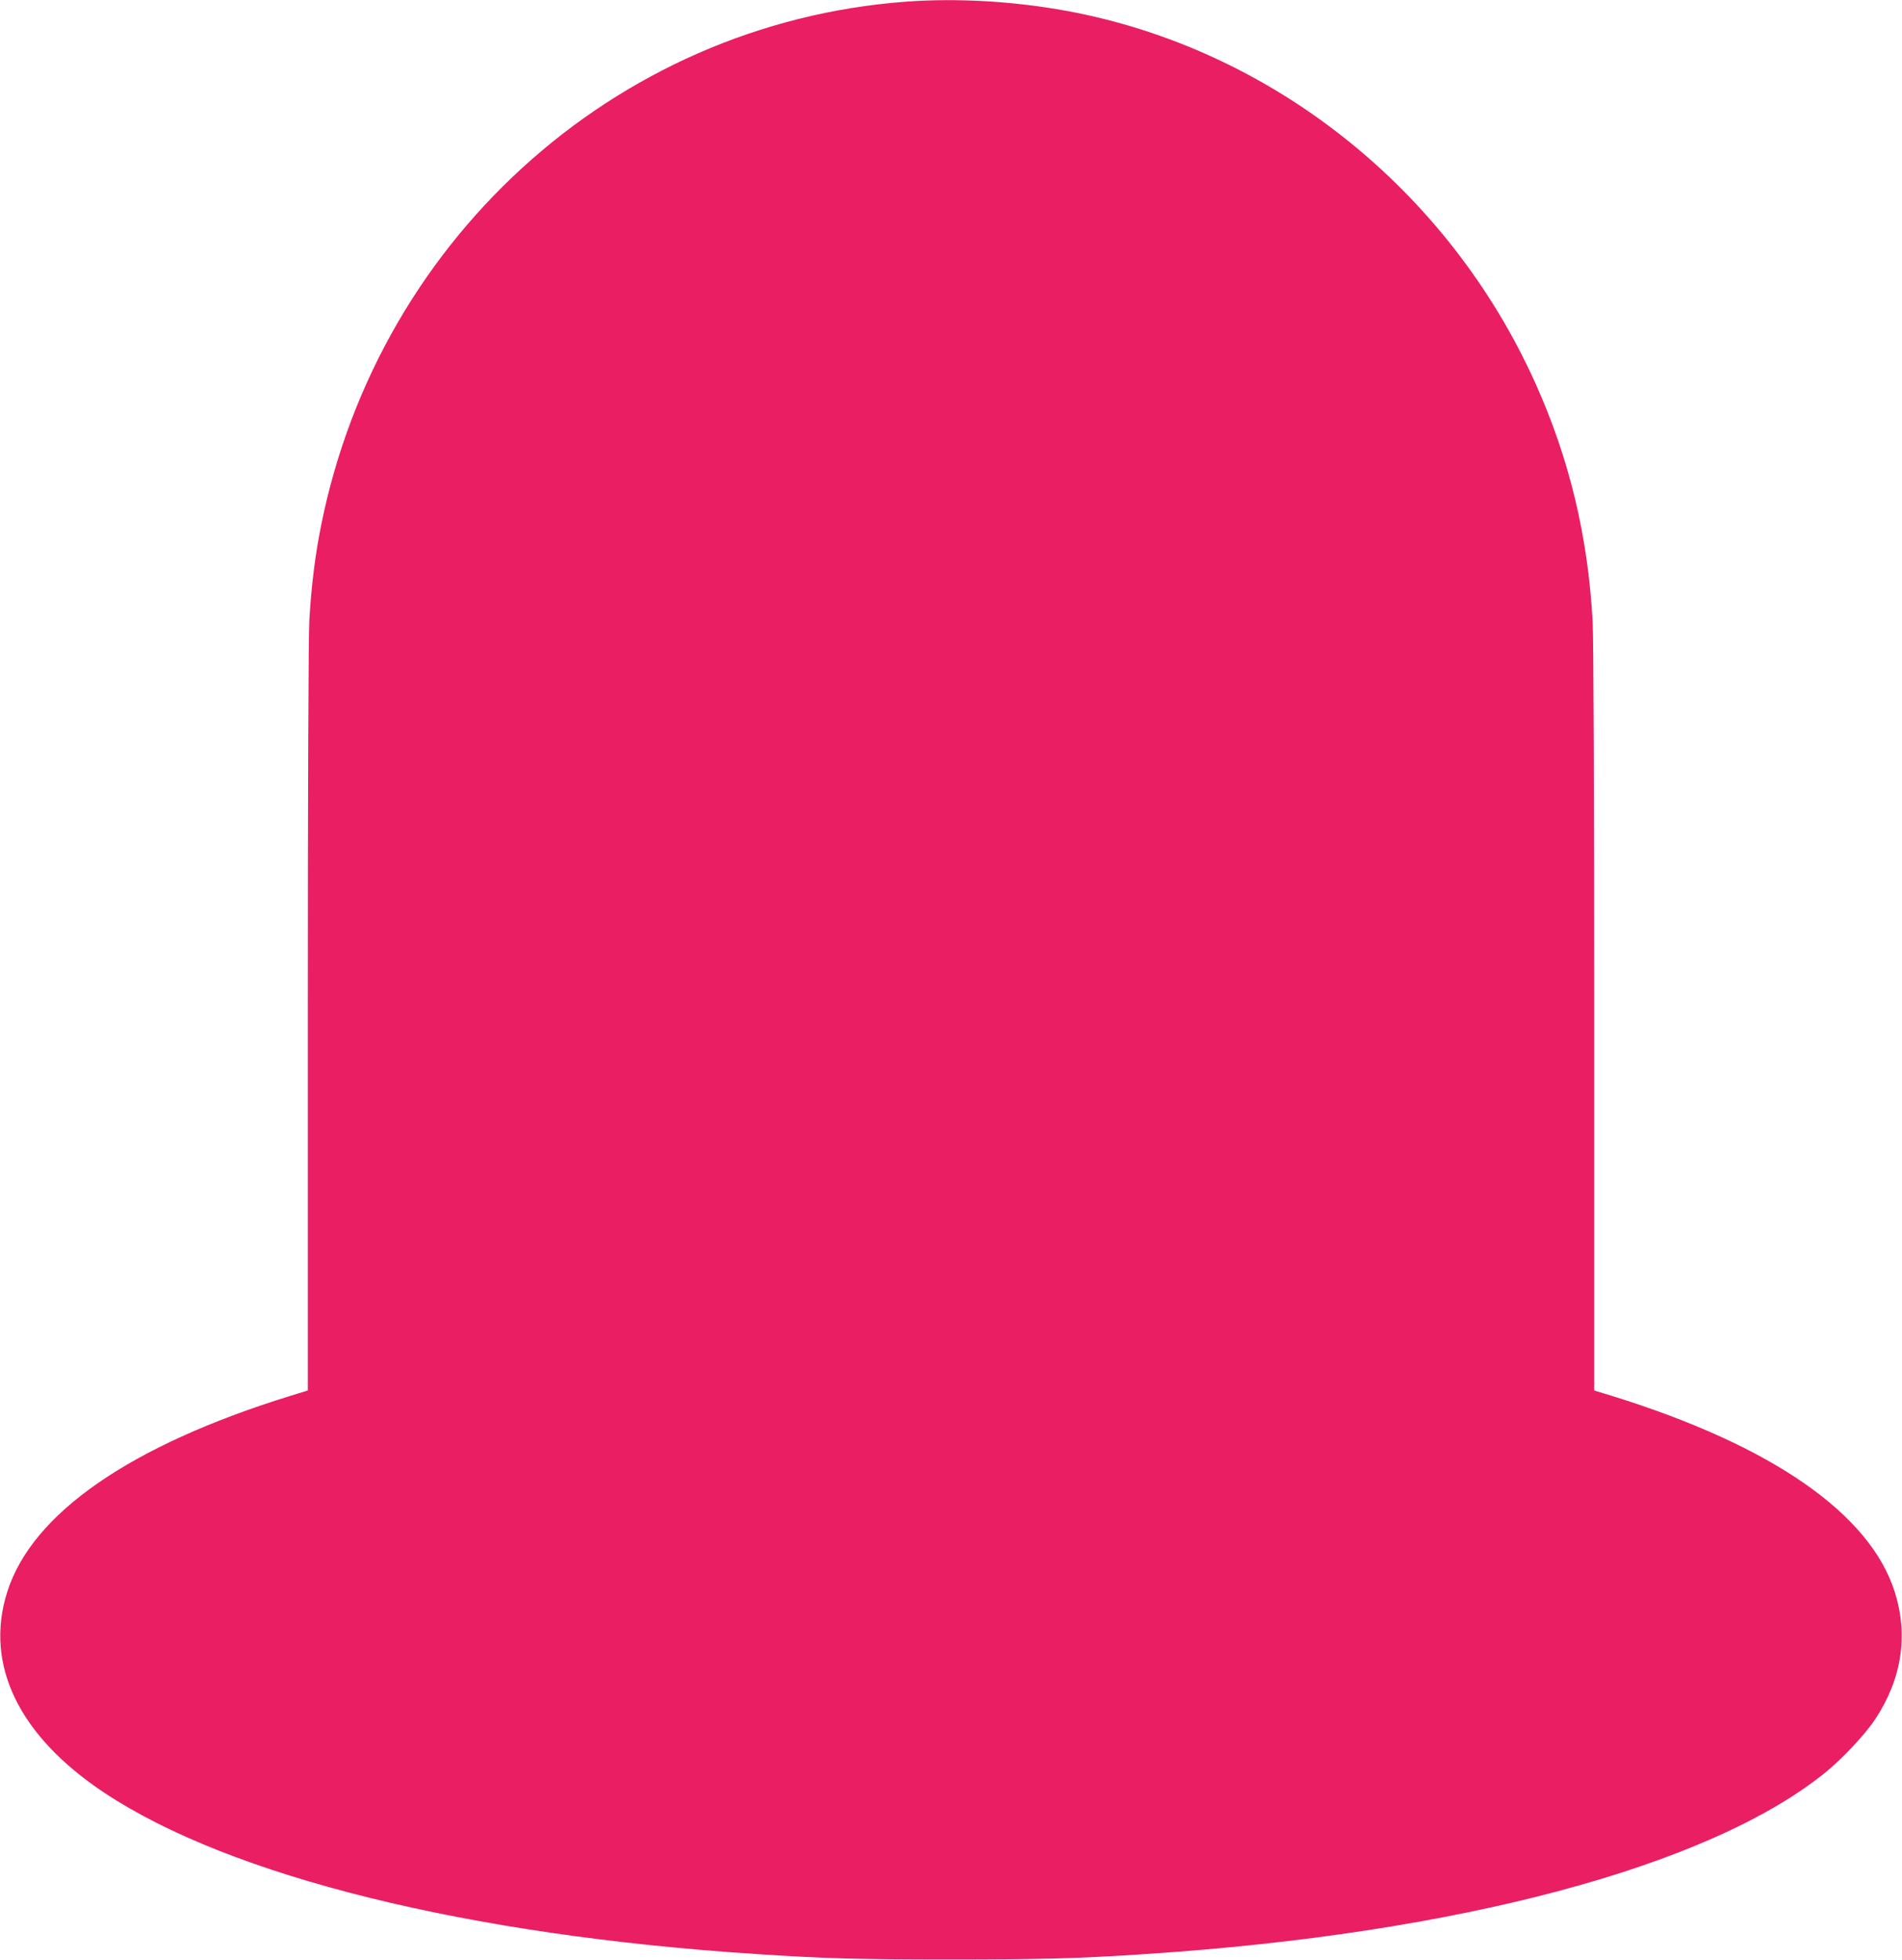
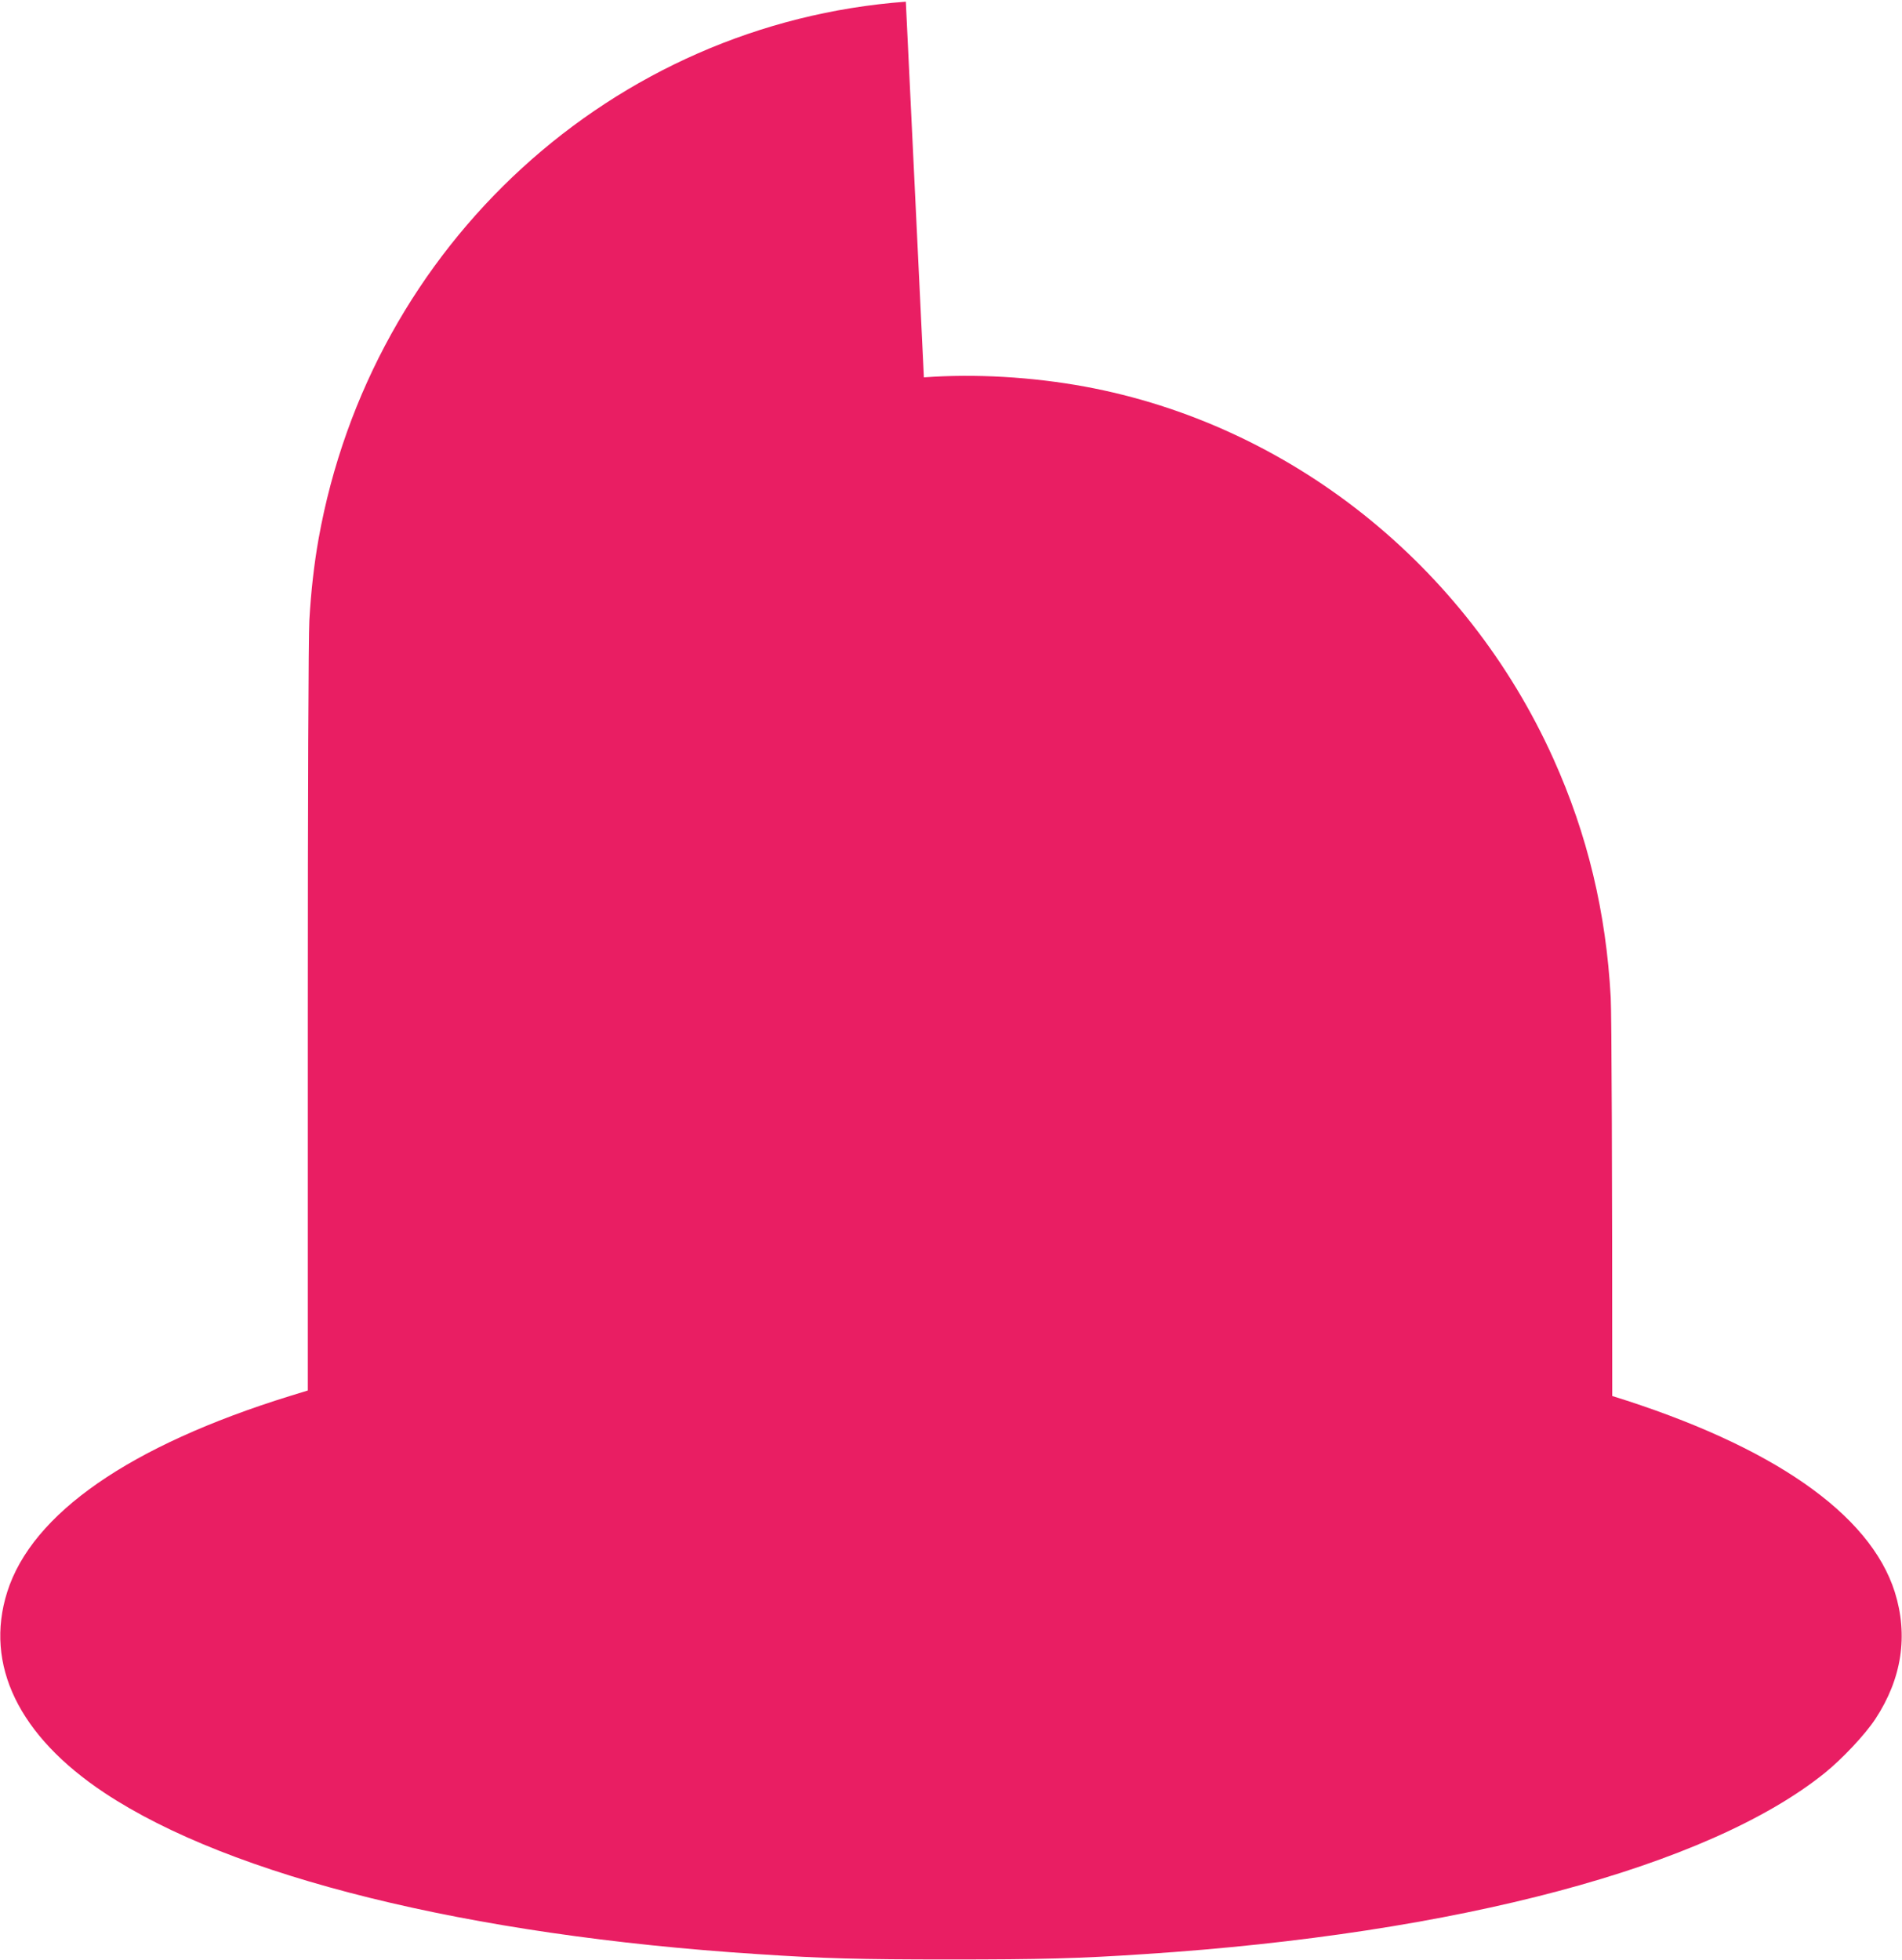
<svg xmlns="http://www.w3.org/2000/svg" version="1.0" width="1242pt" height="1280pt" viewBox="0 0 1242 1280" preserveAspectRatio="xMidYMid meet">
  <g transform="translate(0,1280) scale(0.1,-0.1)" fill="#e91e63" stroke="none">
-     <path d="M5915 12789 c-1913 -142 -3491 -1585 -3835 -3509 -29 -164 -49 -339 -60 -530 -6 -105 -10 -1139 -10 -2602 l0 -2427 -117 -36 c-1045 -324 -1684 -767 -1846 -1280 -150 -475 76 -940 635 -1311 824 -547 2377 -931 4263 -1053 436 -29 664 -35 1255 -35 593 0 845 6 1275 35 2042 133 3680 570 4440 1182 115 93 263 250 331 353 173 263 216 545 127 829 -162 512 -802 956 -1845 1280 l-118 36 0 2417 c0 1468 -4 2490 -10 2602 -30 556 -152 1065 -374 1558 -570 1267 -1725 2185 -3061 2431 -344 63 -717 85 -1050 60z" />
+     <path d="M5915 12789 c-1913 -142 -3491 -1585 -3835 -3509 -29 -164 -49 -339 -60 -530 -6 -105 -10 -1139 -10 -2602 l0 -2427 -117 -36 c-1045 -324 -1684 -767 -1846 -1280 -150 -475 76 -940 635 -1311 824 -547 2377 -931 4263 -1053 436 -29 664 -35 1255 -35 593 0 845 6 1275 35 2042 133 3680 570 4440 1182 115 93 263 250 331 353 173 263 216 545 127 829 -162 512 -802 956 -1845 1280 c0 1468 -4 2490 -10 2602 -30 556 -152 1065 -374 1558 -570 1267 -1725 2185 -3061 2431 -344 63 -717 85 -1050 60z" />
  </g>
</svg>